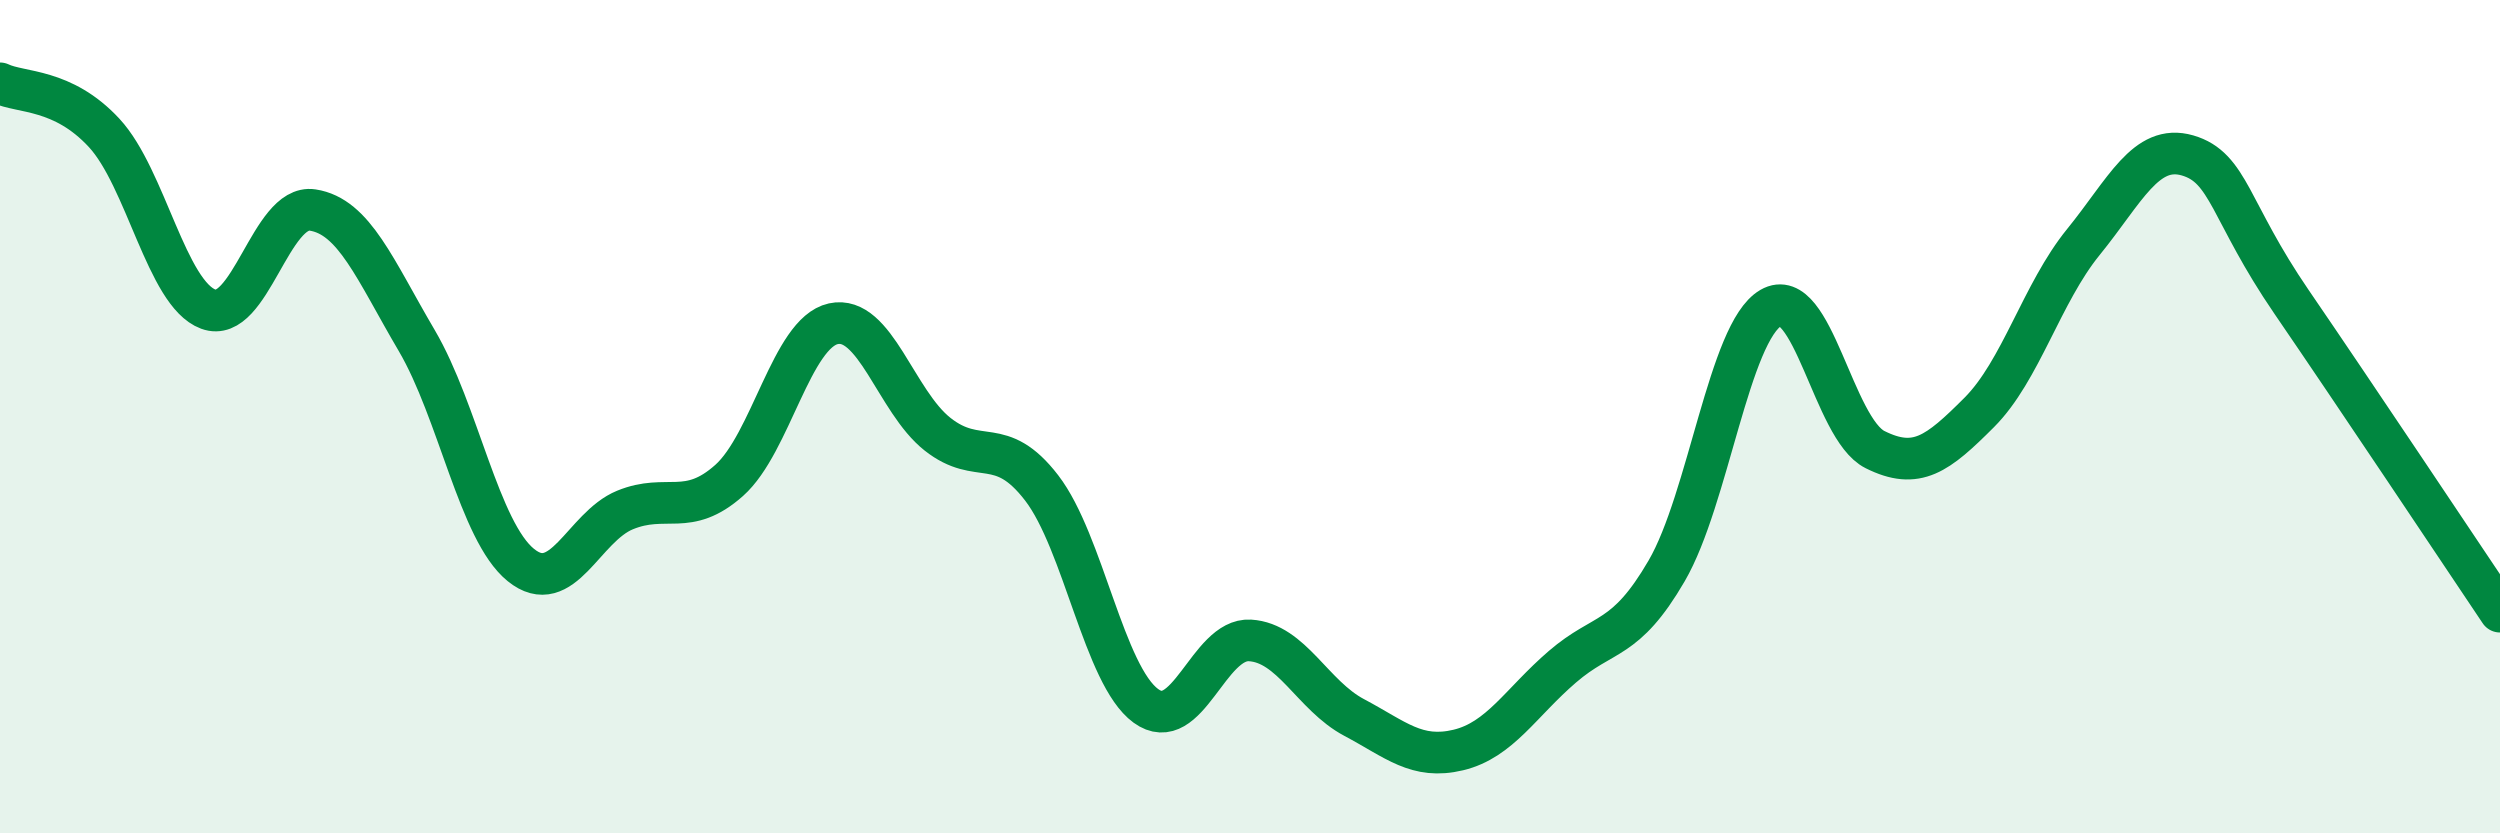
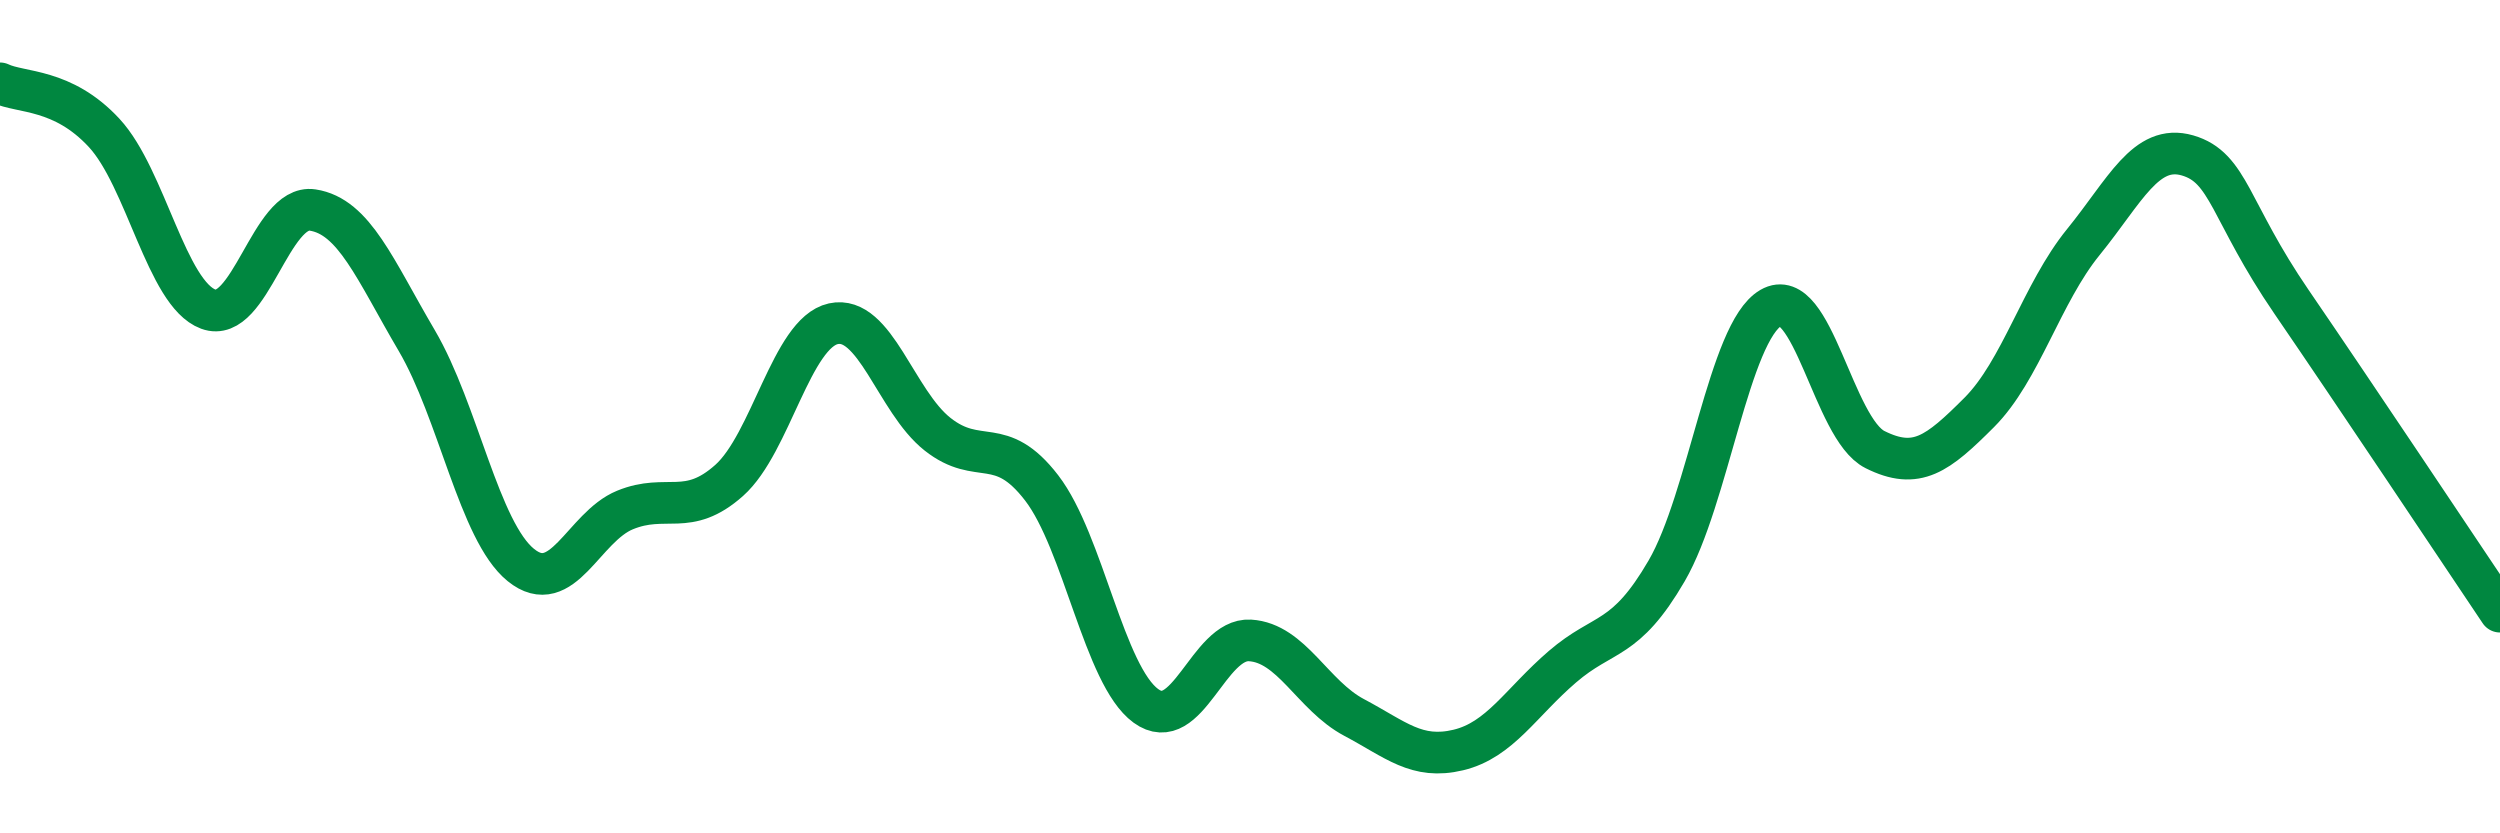
<svg xmlns="http://www.w3.org/2000/svg" width="60" height="20" viewBox="0 0 60 20">
-   <path d="M 0,2 C 0.5,2.24 1.5,2.11 2.5,3.19 C 3.5,4.27 4,7.05 5,7.42 C 6,7.79 6.5,4.89 7.5,5.04 C 8.5,5.19 9,6.47 10,8.17 C 11,9.87 11.5,12.75 12.5,13.56 C 13.5,14.37 14,12.65 15,12.24 C 16,11.83 16.5,12.42 17.5,11.53 C 18.5,10.64 19,7.99 20,7.77 C 21,7.55 21.5,9.63 22.5,10.42 C 23.5,11.21 24,10.41 25,11.71 C 26,13.01 26.5,16.21 27.5,16.94 C 28.5,17.67 29,15.31 30,15.37 C 31,15.43 31.5,16.69 32.5,17.22 C 33.5,17.75 34,18.24 35,18 C 36,17.76 36.5,16.86 37.5,16 C 38.5,15.14 39,15.42 40,13.7 C 41,11.98 41.5,7.97 42.5,7.39 C 43.5,6.81 44,10.29 45,10.79 C 46,11.29 46.5,10.9 47.5,9.9 C 48.5,8.9 49,7.04 50,5.81 C 51,4.58 51.5,3.44 52.5,3.73 C 53.5,4.02 53.5,5.06 55,7.25 C 56.5,9.44 59,13.19 60,14.68L60 20L0 20Z" fill="#008740" opacity="0.1" stroke-linecap="round" stroke-linejoin="round" />
  <path d="M 0,2 C 0.5,2.24 1.5,2.11 2.5,3.19 C 3.5,4.27 4,7.05 5,7.42 C 6,7.79 6.5,4.89 7.5,5.04 C 8.5,5.19 9,6.47 10,8.17 C 11,9.87 11.5,12.75 12.5,13.56 C 13.5,14.37 14,12.65 15,12.24 C 16,11.83 16.5,12.42 17.5,11.53 C 18.5,10.64 19,7.99 20,7.77 C 21,7.55 21.5,9.63 22.5,10.42 C 23.5,11.21 24,10.41 25,11.71 C 26,13.01 26.5,16.21 27.5,16.94 C 28.5,17.67 29,15.31 30,15.37 C 31,15.43 31.5,16.69 32.5,17.22 C 33.5,17.75 34,18.24 35,18 C 36,17.76 36.5,16.86 37.5,16 C 38.5,15.14 39,15.42 40,13.7 C 41,11.98 41.5,7.97 42.5,7.39 C 43.5,6.81 44,10.29 45,10.79 C 46,11.29 46.5,10.9 47.5,9.9 C 48.5,8.9 49,7.04 50,5.81 C 51,4.58 51.5,3.44 52.5,3.73 C 53.5,4.02 53.5,5.06 55,7.25 C 56.5,9.44 59,13.19 60,14.68" stroke="#008740" stroke-width="1" fill="none" stroke-linecap="round" stroke-linejoin="round" />
</svg>